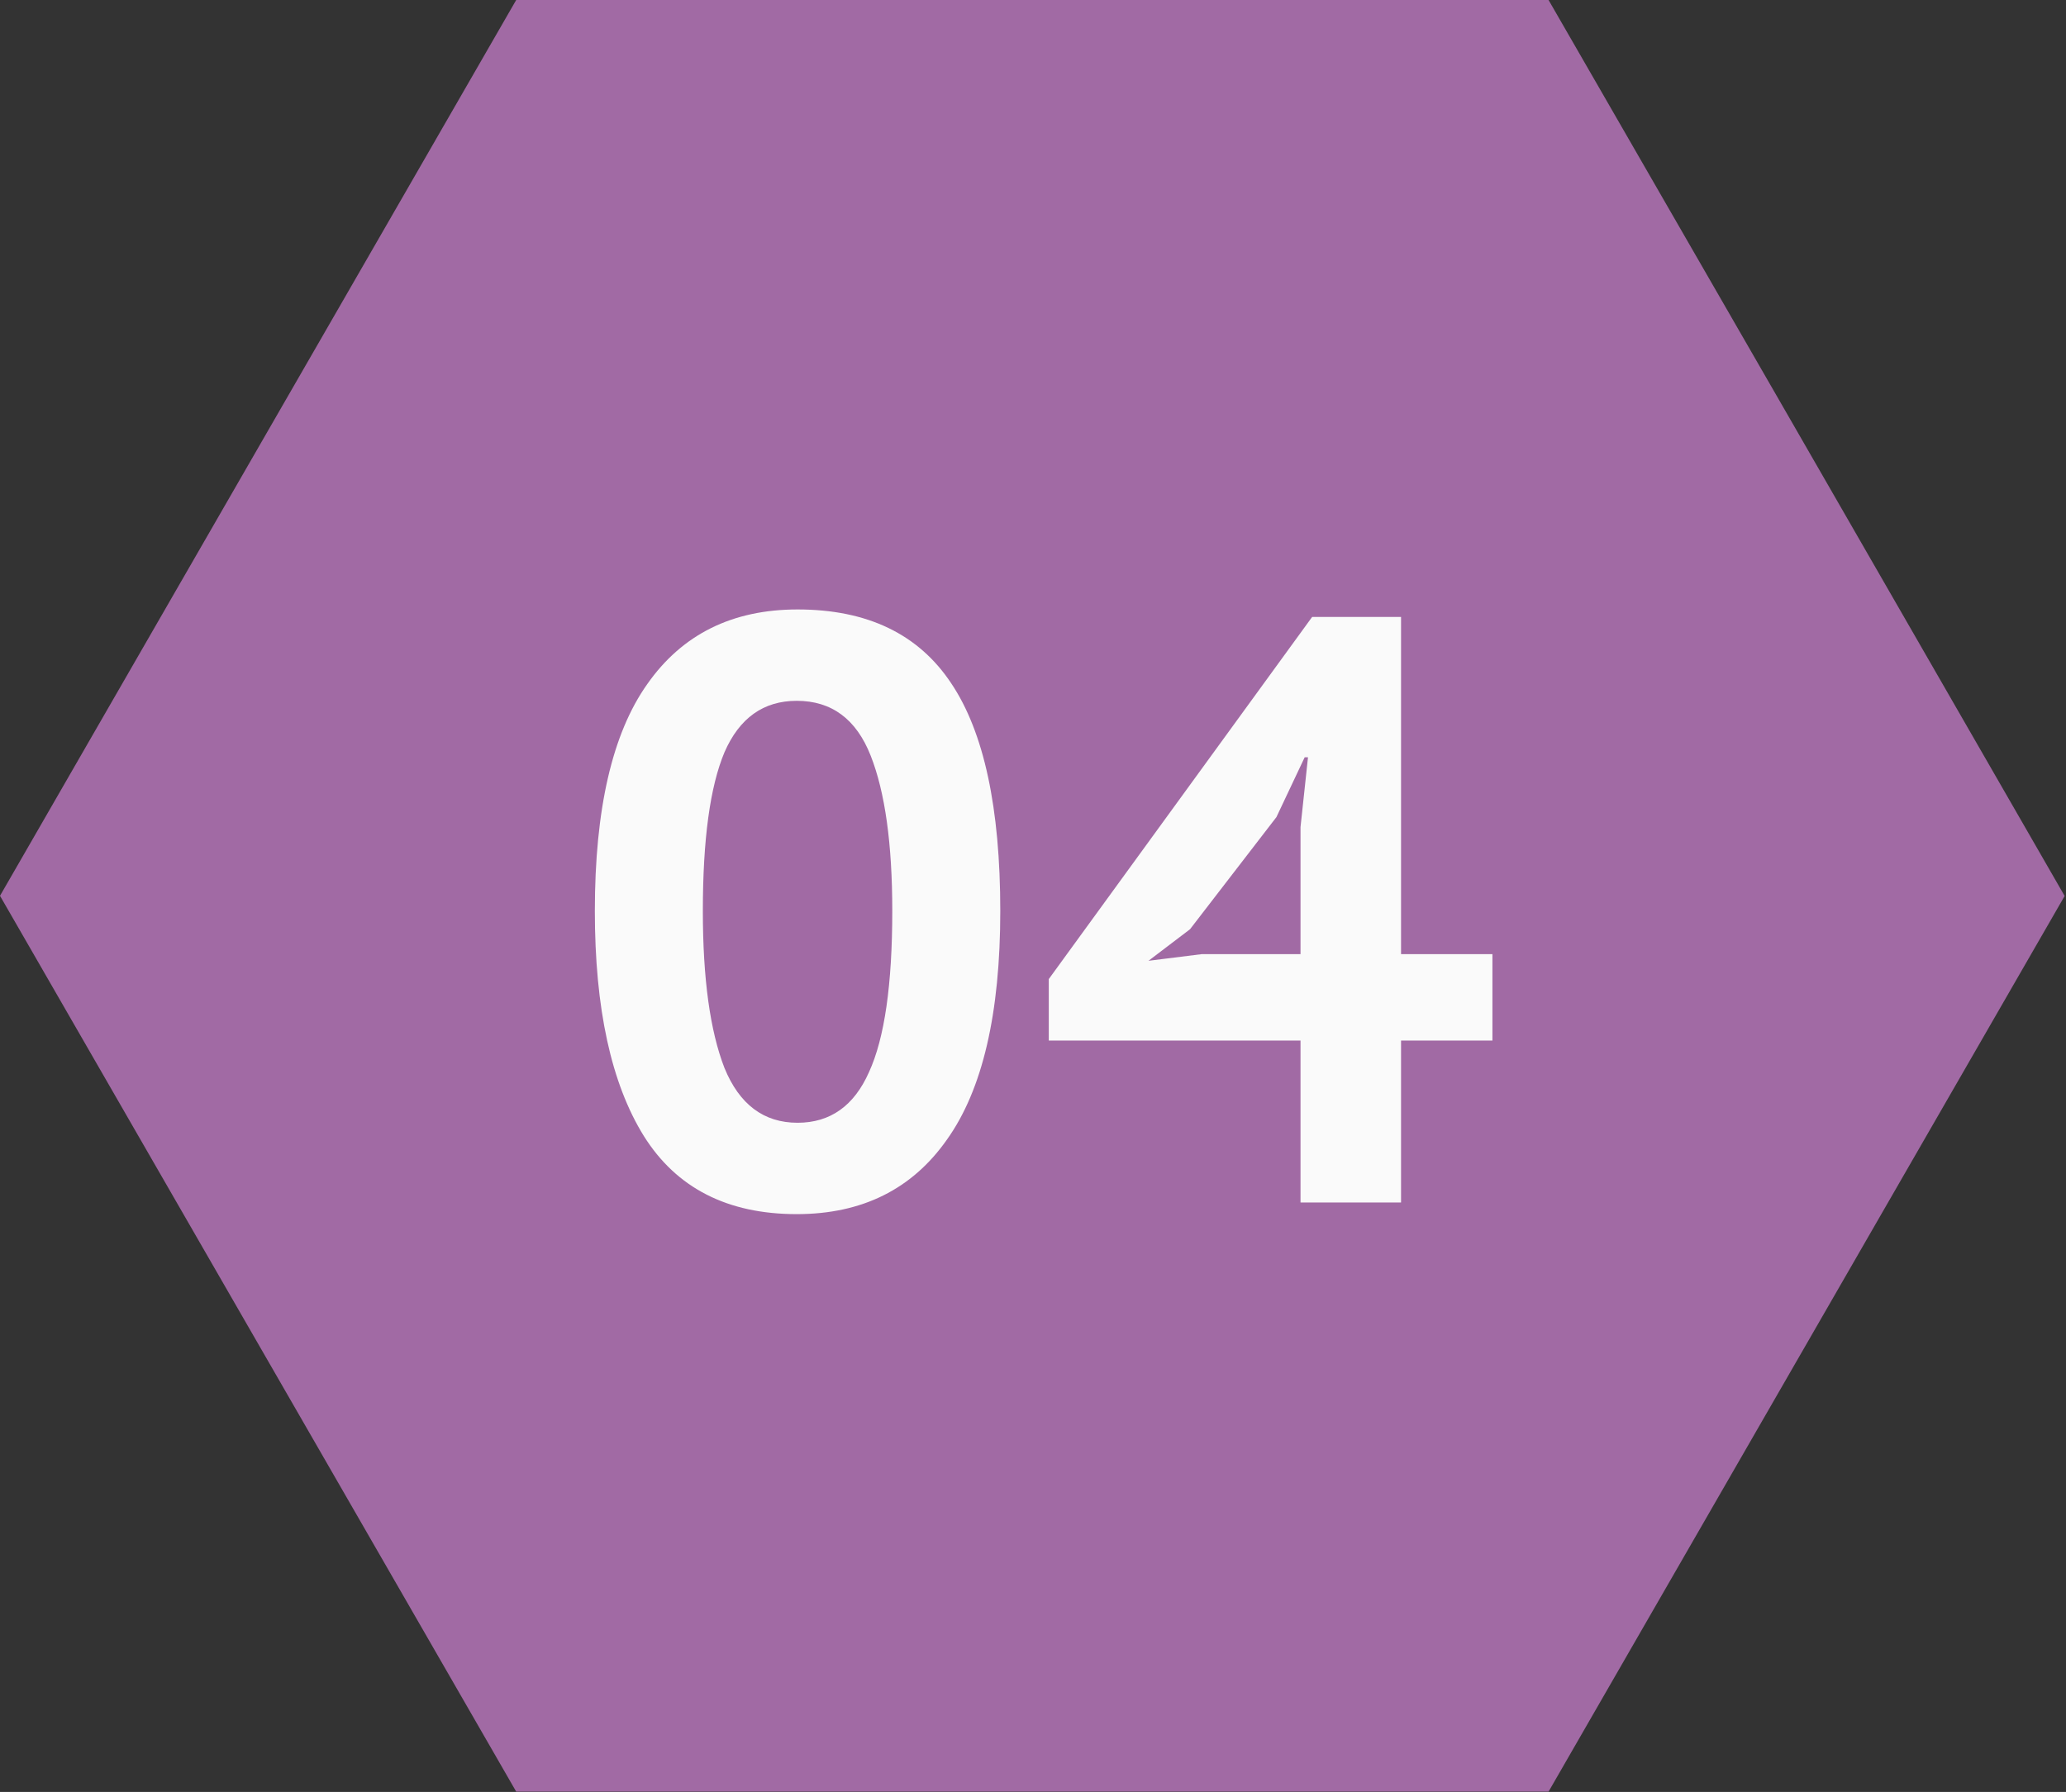
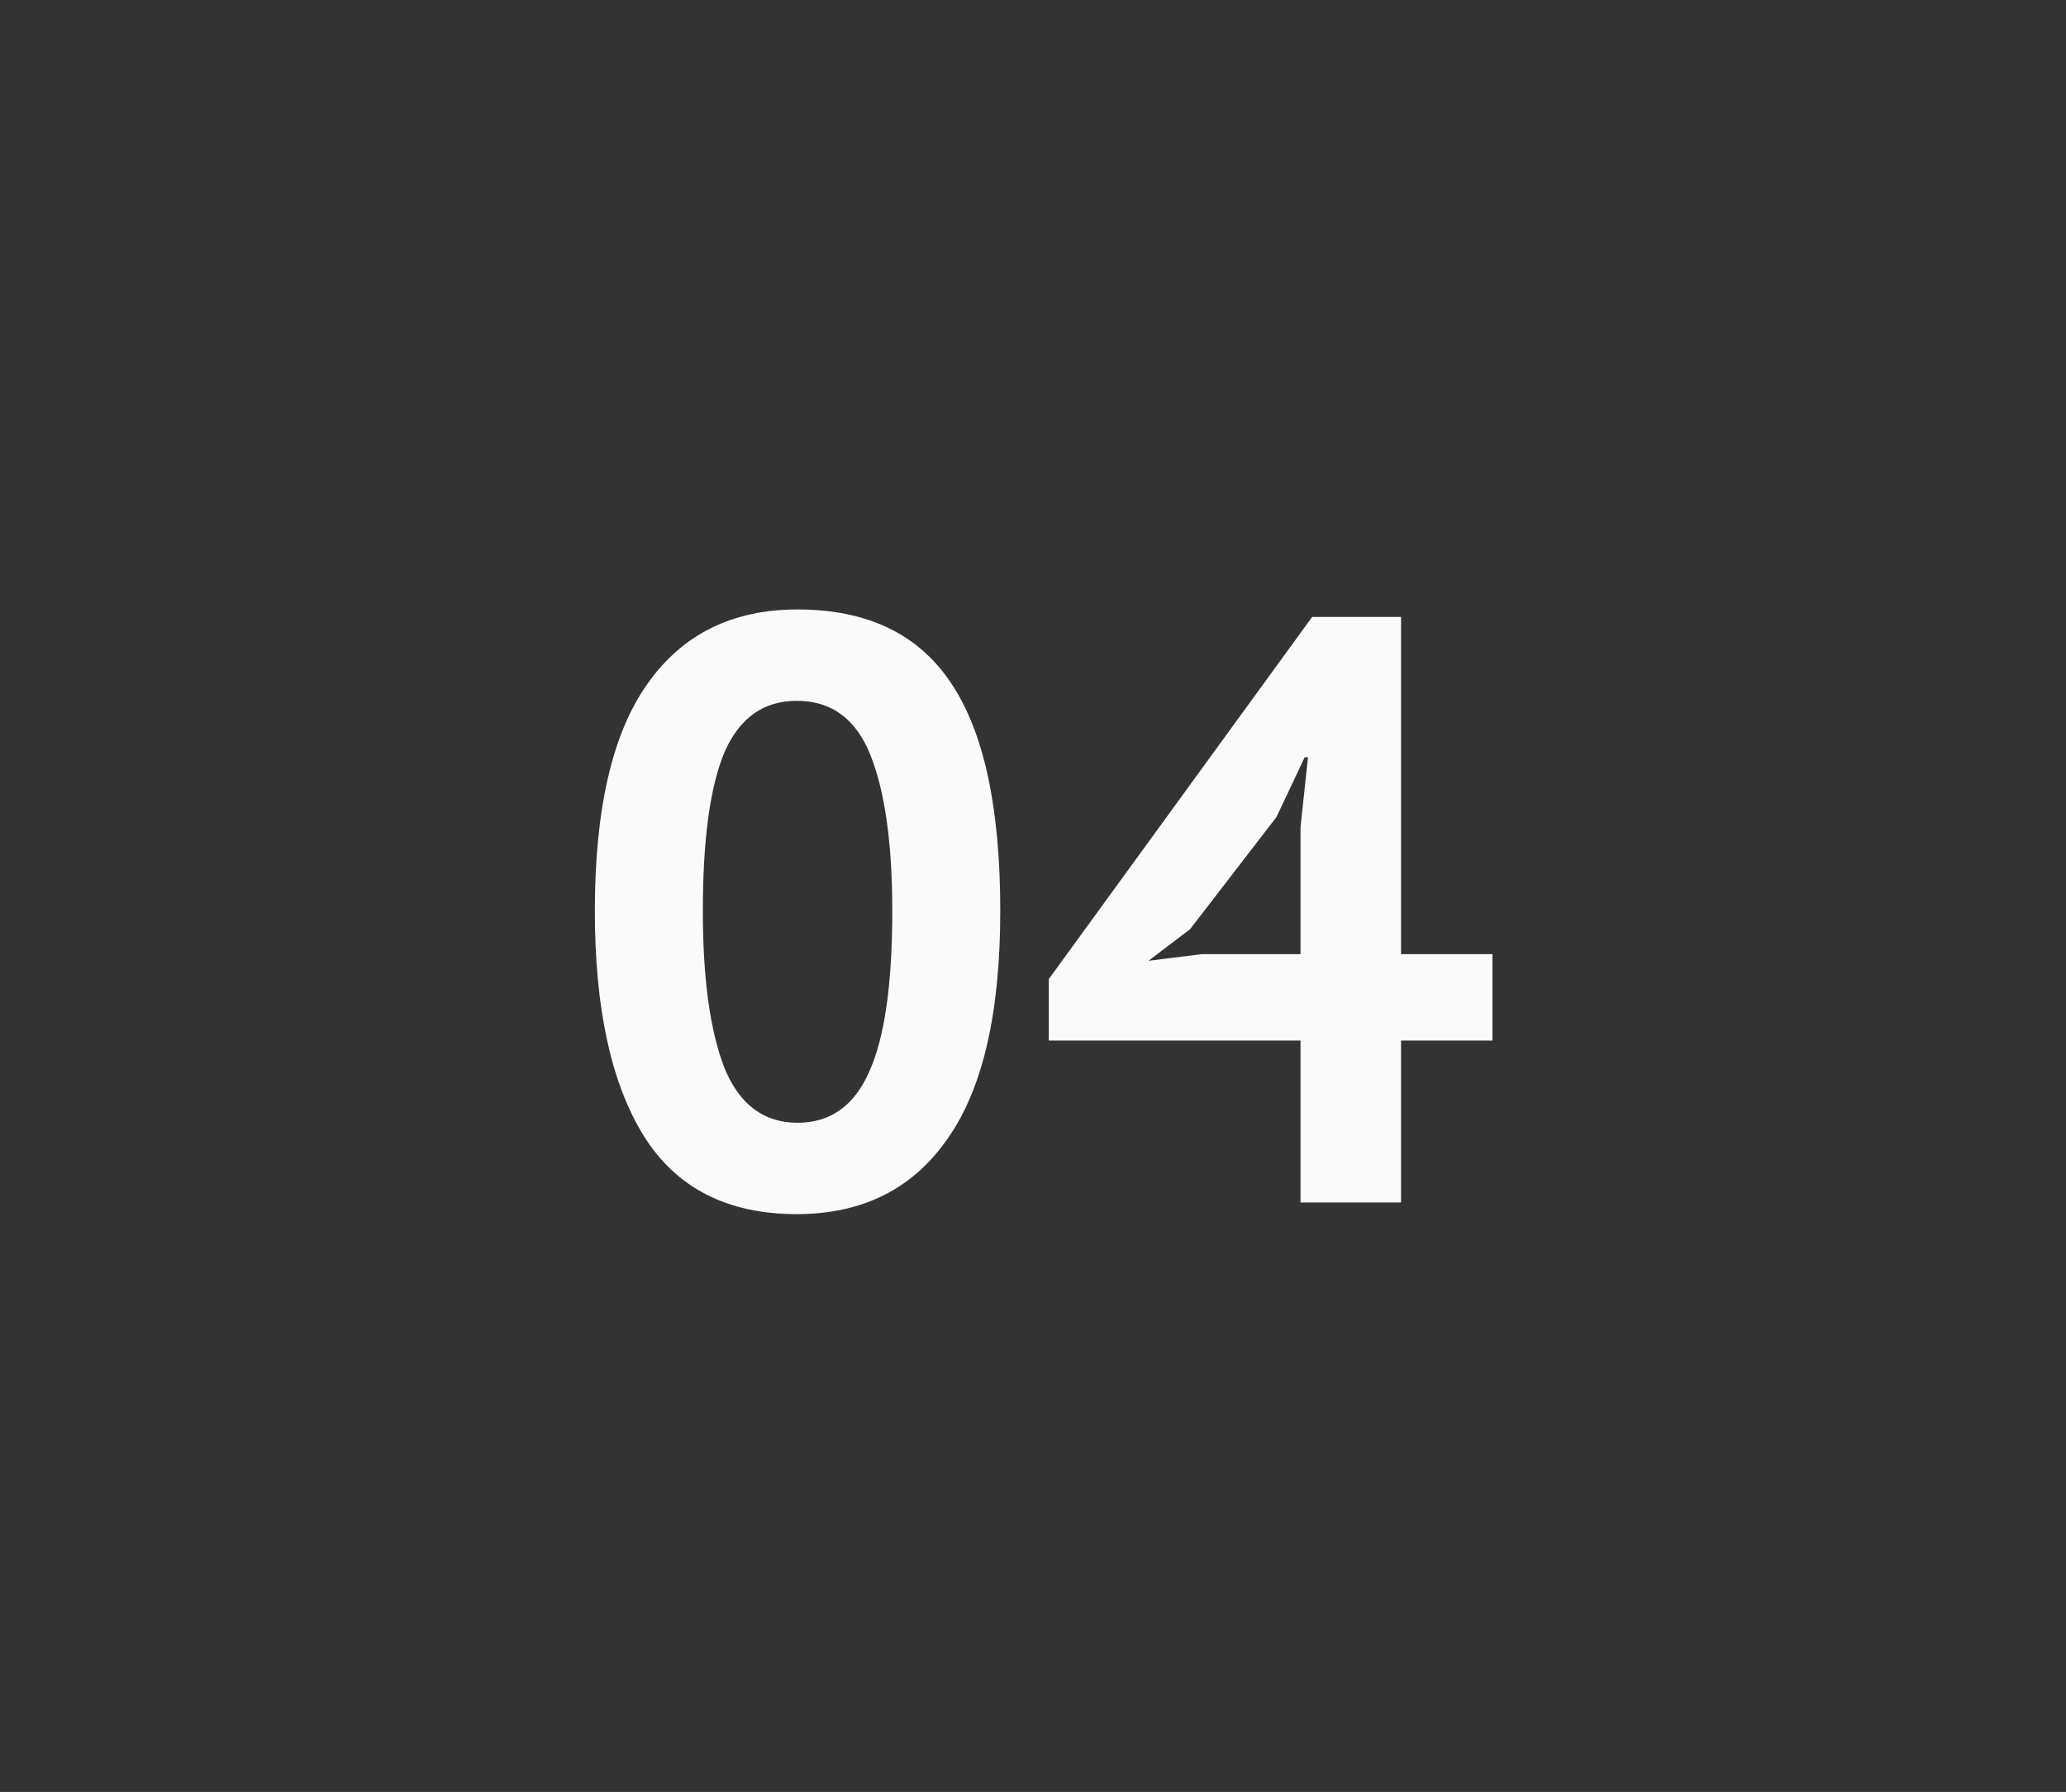
<svg xmlns="http://www.w3.org/2000/svg" width="438" height="380" viewBox="0 0 438 380" fill="none">
  <rect x="0" y="0" width="438" height="380" fill="#333333" stroke="none" />
-   <path d="M51.724 100.177L0 189.964L109.436 379.932H328.3L379.672 290.752L437.713 189.999L377.376 85.173L328.3 0H109.436L51.724 100.177Z" fill="#A16AA4" />
  <path d="M126.11 193.177C126.11 171.571 129.809 155.543 137.206 145.092C144.604 134.524 155.231 129.24 169.087 129.24C183.882 129.24 194.743 134.466 201.671 144.916C208.599 155.249 212.063 171.336 212.063 193.177C212.063 214.9 208.306 231.046 200.791 241.614C193.393 252.182 182.766 257.466 168.91 257.466C154.233 257.466 143.43 251.947 136.502 240.909C129.574 229.754 126.11 213.843 126.11 193.177ZM149.007 193.177C149.007 207.502 150.534 218.599 153.587 226.466C156.757 234.216 161.924 238.091 169.087 238.091C176.015 238.091 181.064 234.51 184.234 227.347C187.522 220.184 189.166 208.794 189.166 193.177C189.166 178.969 187.639 167.99 184.586 160.24C181.533 152.49 176.308 148.615 168.91 148.615C161.865 148.615 156.757 152.255 153.587 159.535C150.534 166.816 149.007 178.029 149.007 193.177ZM316.402 220.654H297.027V255H275.715V220.654H222.347V207.62L278.181 130.825H297.027V202.336H316.402V220.654ZM275.715 175.387L277.3 160.592H276.596L270.607 173.274L252.289 197.052L243.483 203.745L254.755 202.336H275.715V175.387Z" fill="#FAFAFA" />
</svg>